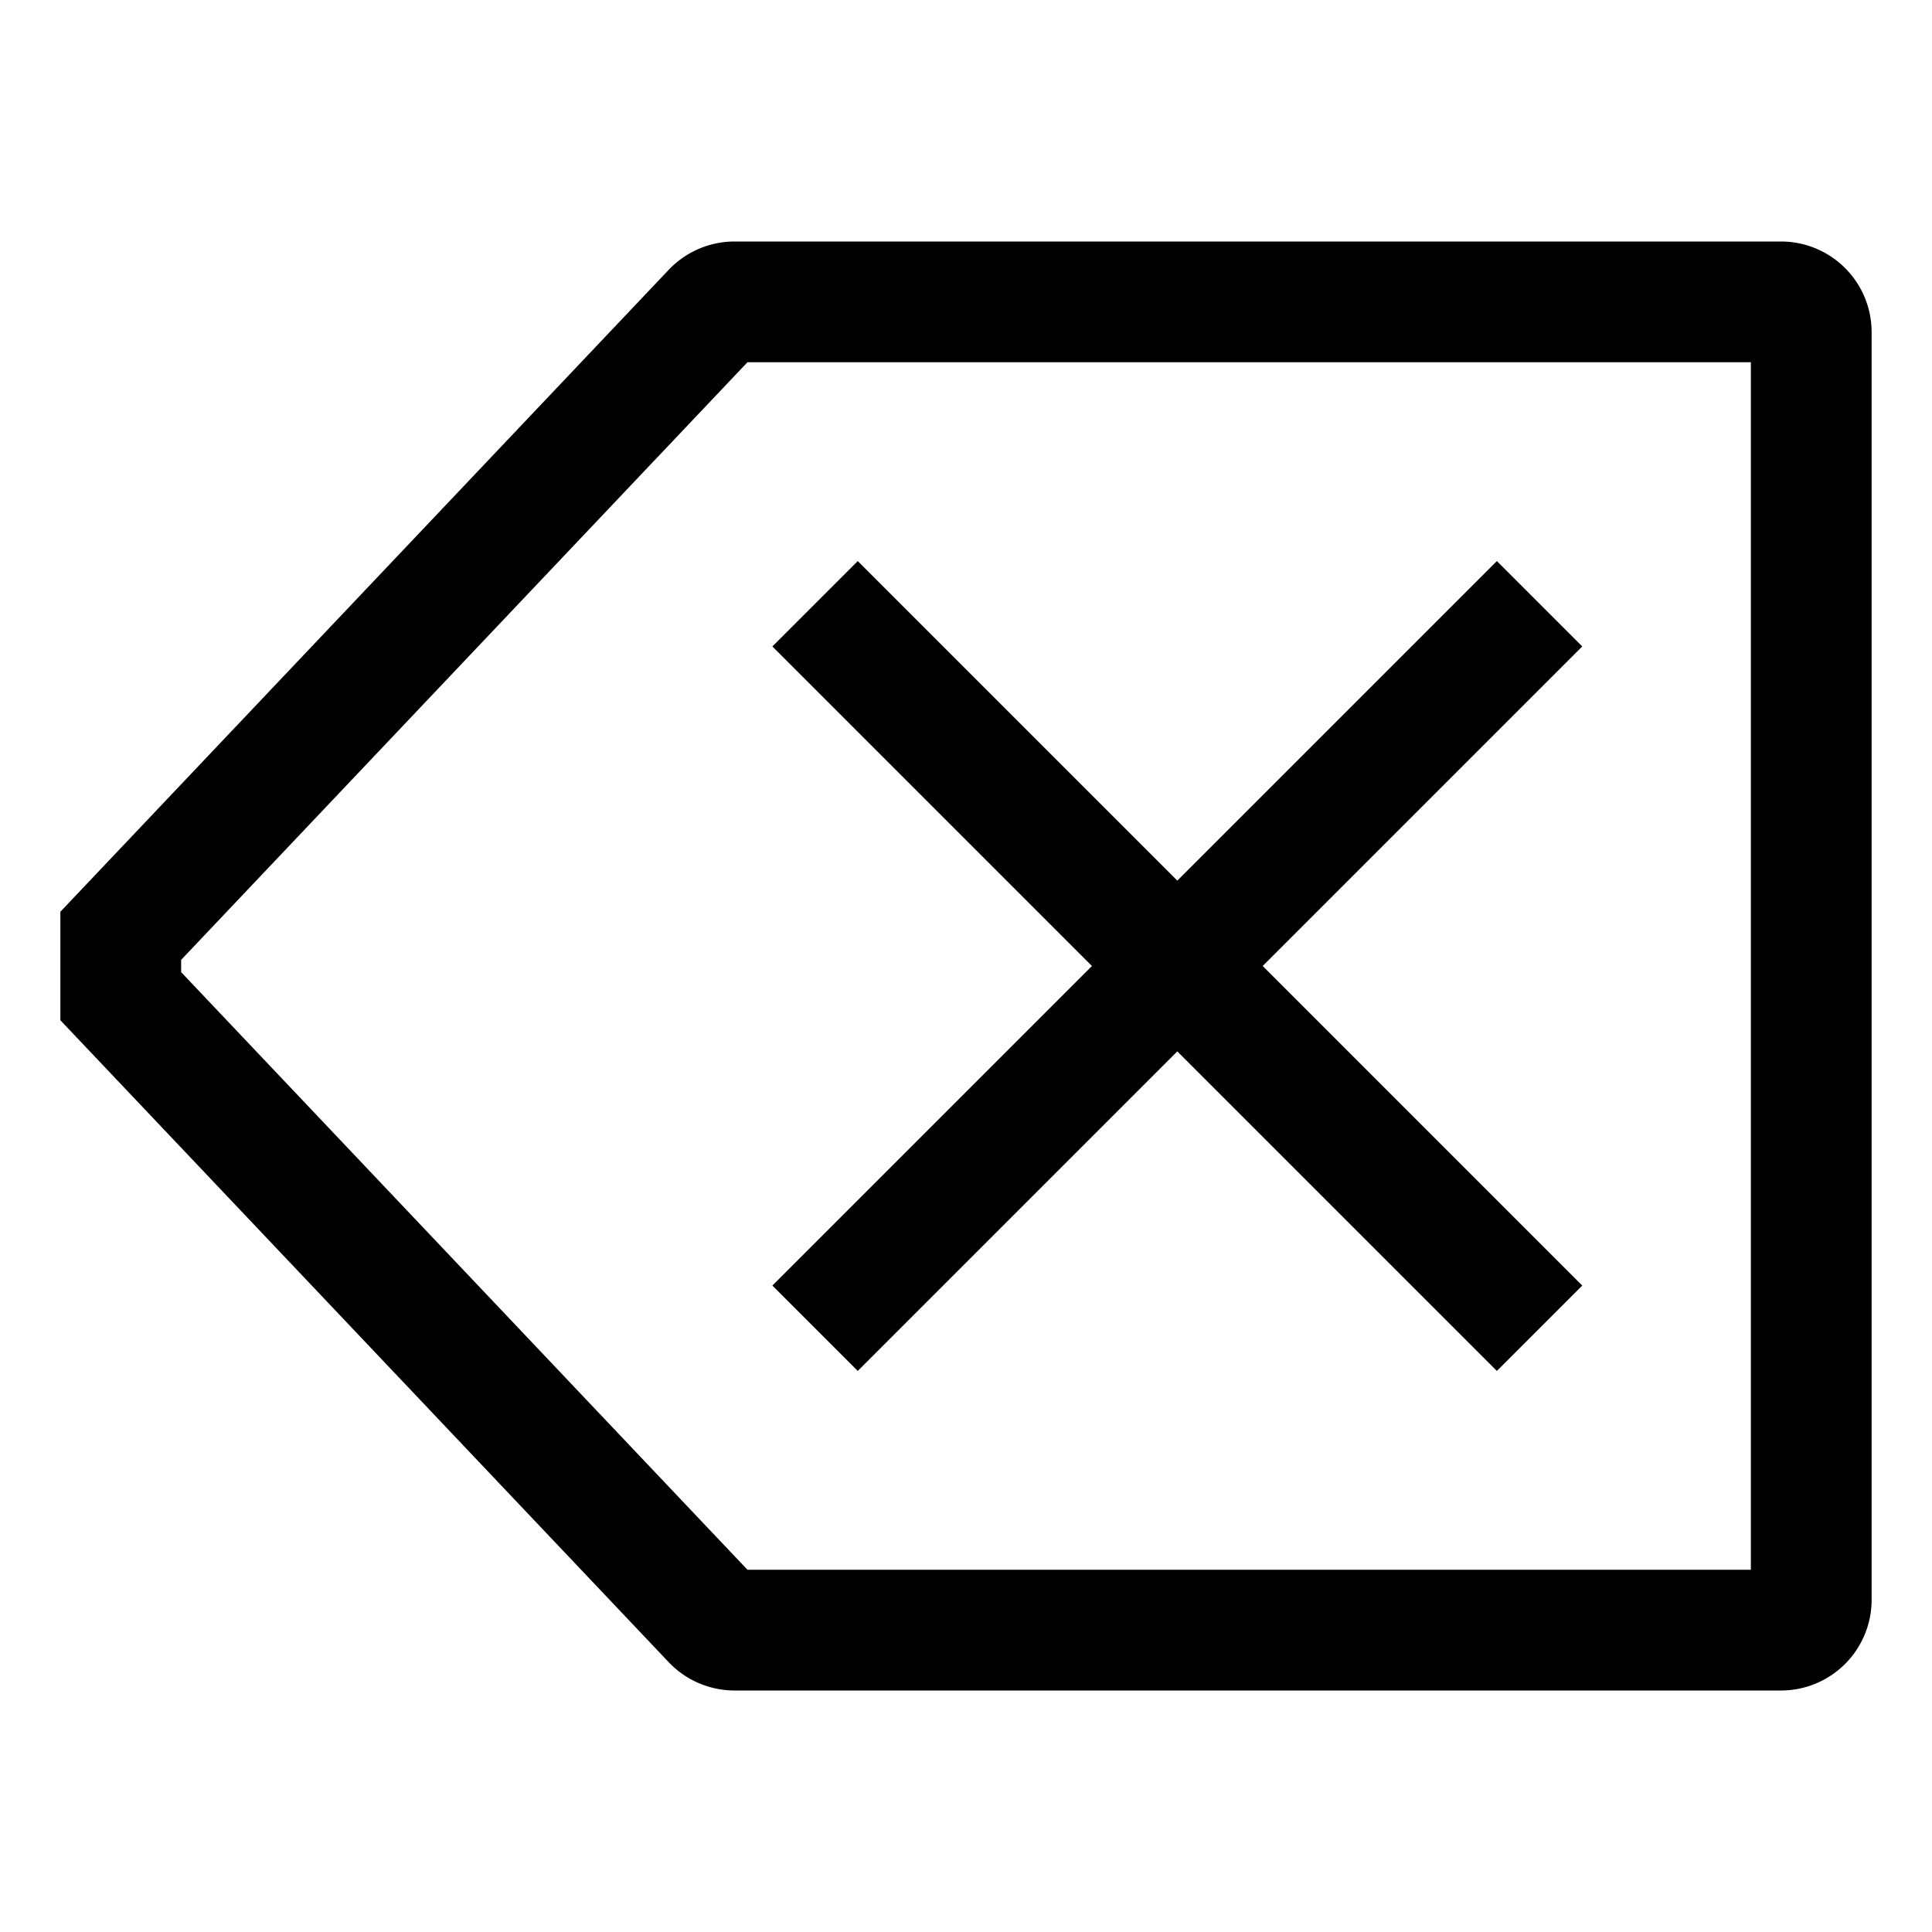
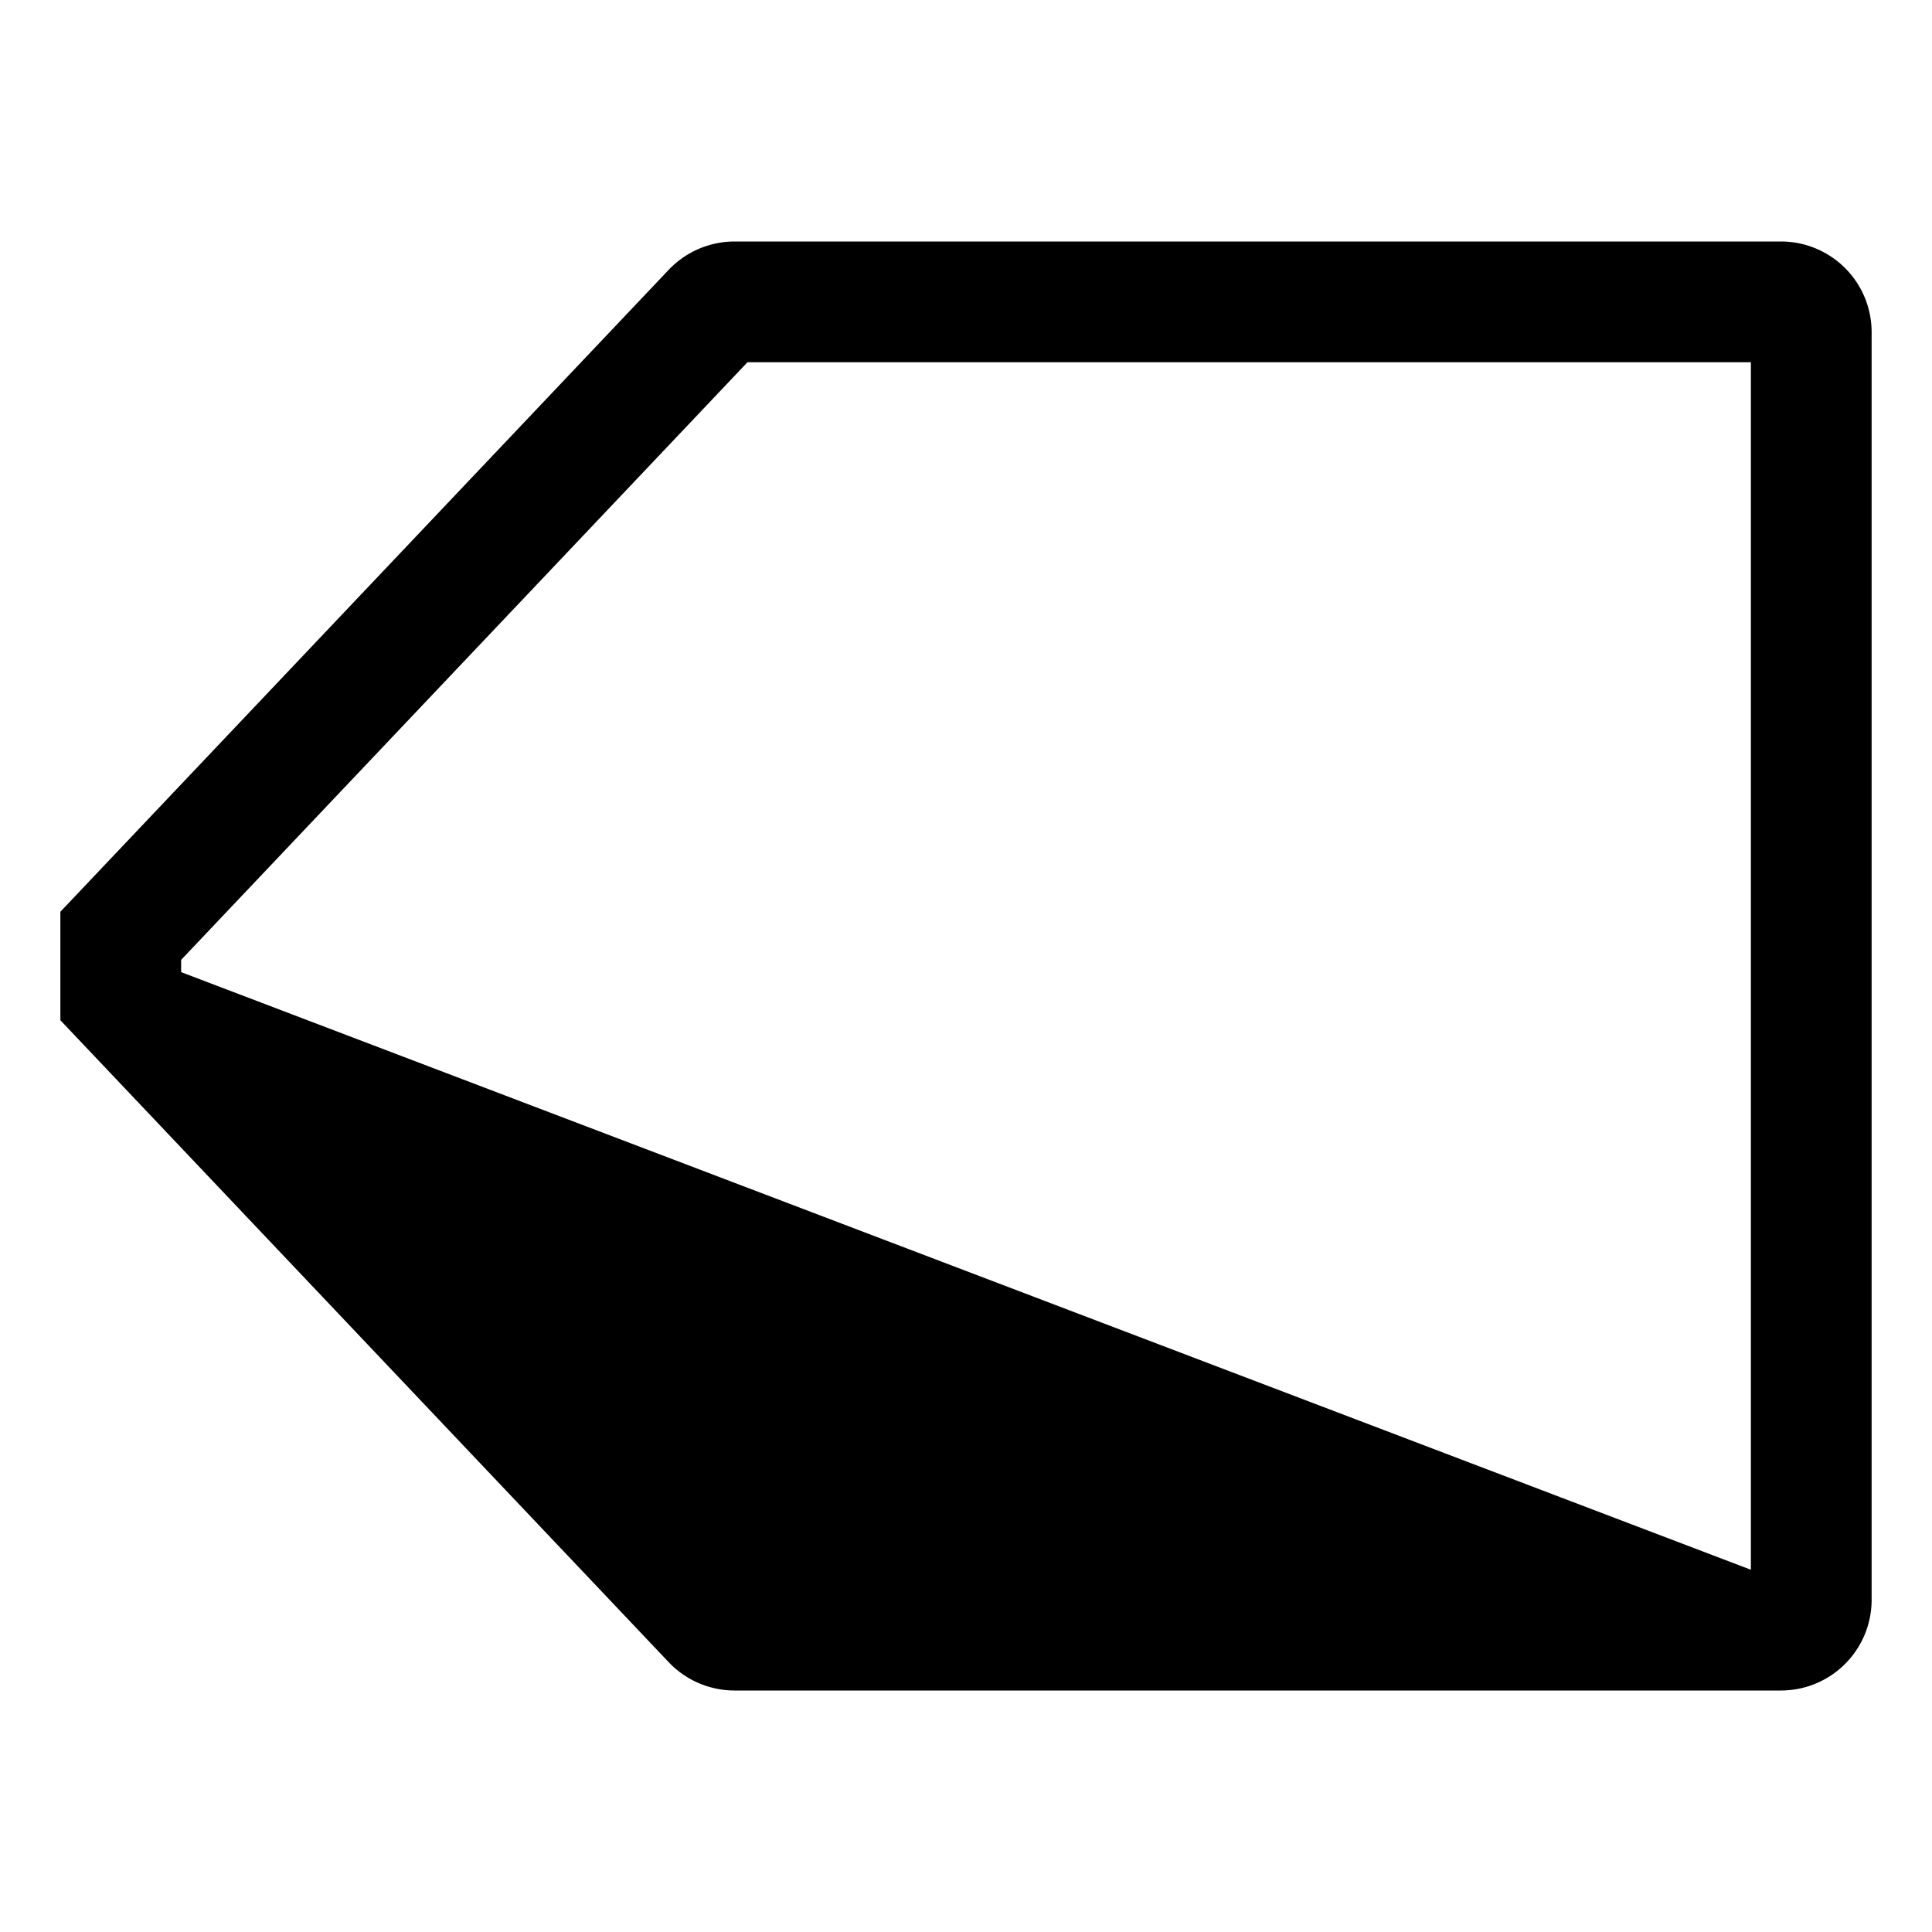
<svg xmlns="http://www.w3.org/2000/svg" width="800px" height="800px" viewBox="0 0 512 512">
-   <polygon fill="#000000" points="227.313 363.313 312 278.627 396.687 363.313 419.313 340.687 334.627 256 419.313 171.313 396.687 148.687 312 233.373 227.313 148.687 204.687 171.313 289.373 256 204.687 340.687 227.313 363.313" class="ci-primary" />
-   <path fill="#000000" d="M472,64H194.644a24.091,24.091,0,0,0-17.42,7.492L16,241.623v28.754L177.224,440.508A24.091,24.091,0,0,0,194.644,448H472a24.028,24.028,0,0,0,24-24V88A24.028,24.028,0,0,0,472,64Zm-8,352H198.084L48,257.623v-3.246L198.084,96H464Z" class="ci-primary" />
+   <path fill="#000000" d="M472,64H194.644a24.091,24.091,0,0,0-17.42,7.492L16,241.623v28.754L177.224,440.508A24.091,24.091,0,0,0,194.644,448H472a24.028,24.028,0,0,0,24-24V88A24.028,24.028,0,0,0,472,64Zm-8,352L48,257.623v-3.246L198.084,96H464Z" class="ci-primary" />
</svg>